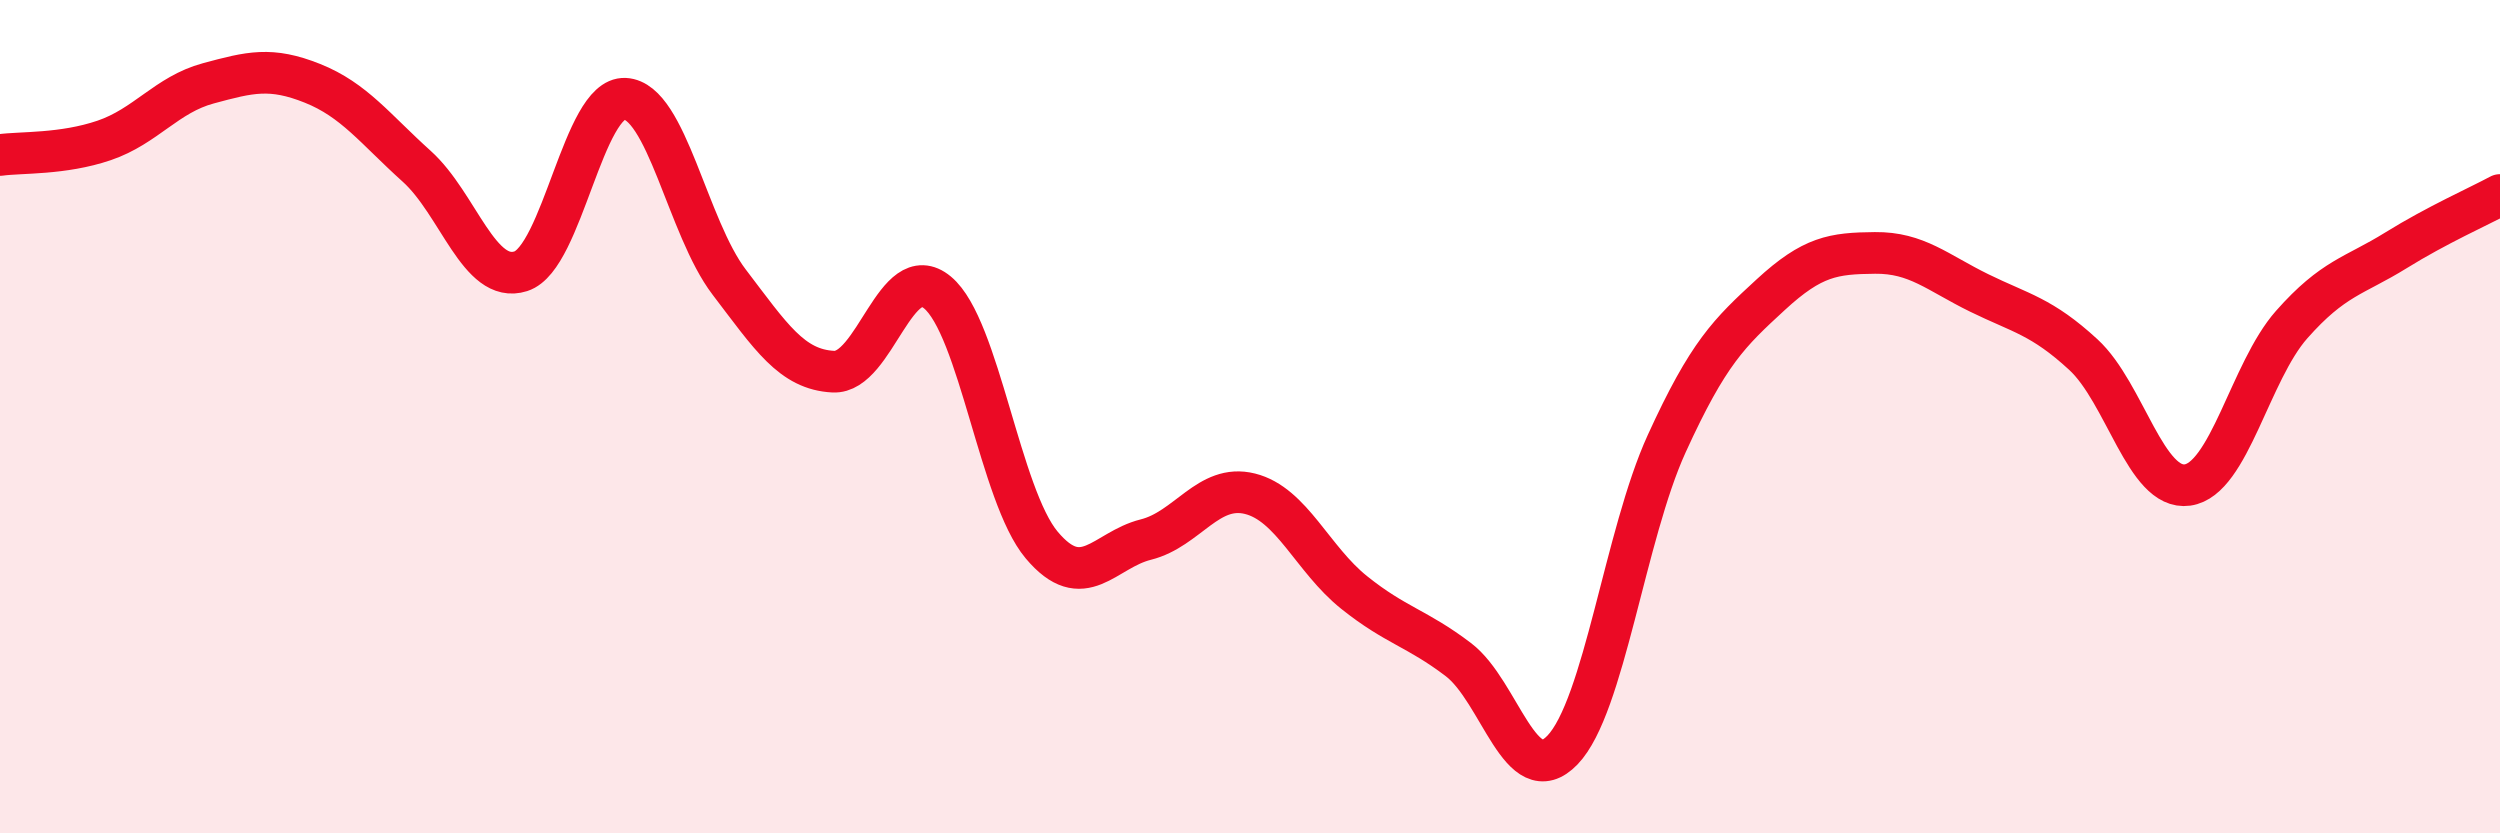
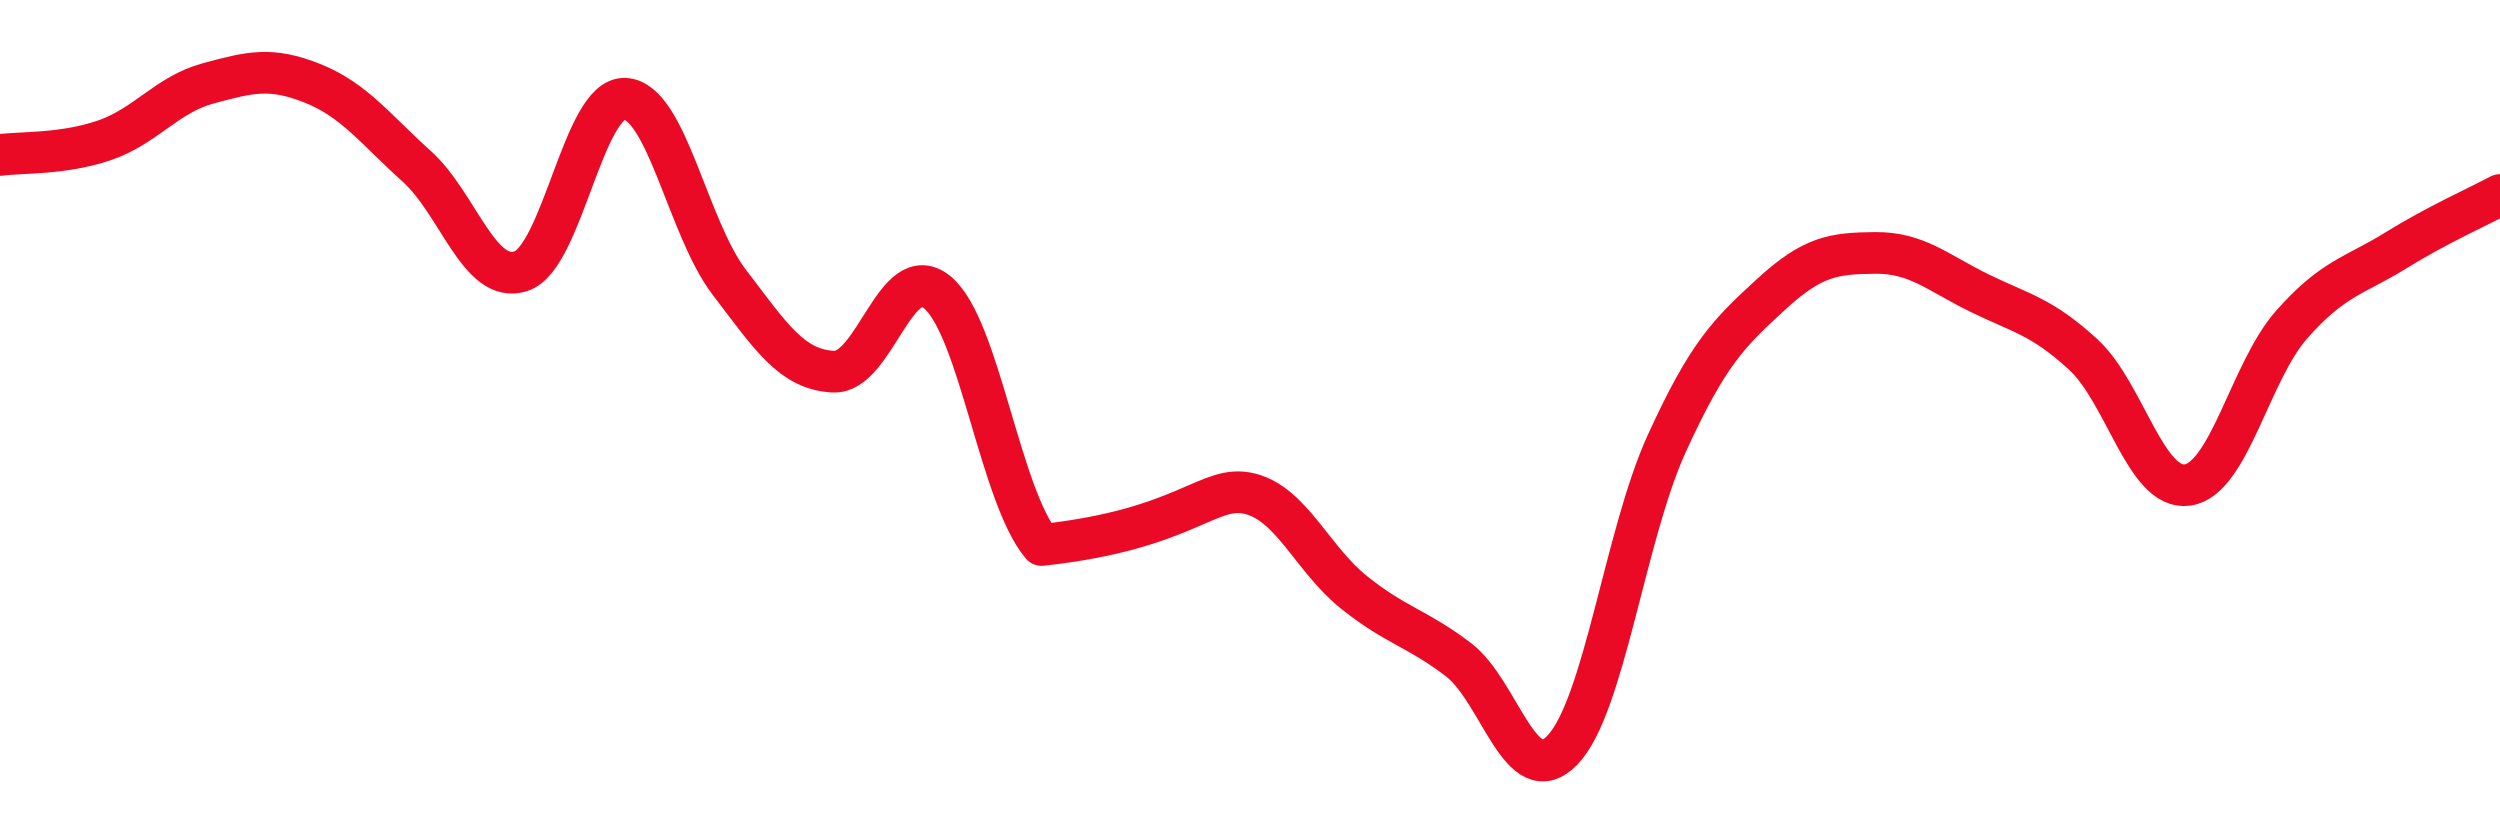
<svg xmlns="http://www.w3.org/2000/svg" width="60" height="20" viewBox="0 0 60 20">
-   <path d="M 0,3.72 C 0.5,3.65 1.5,3.71 2.5,3.37 C 3.5,3.03 4,2.27 5,2 C 6,1.73 6.5,1.6 7.5,2 C 8.5,2.4 9,3.09 10,3.99 C 11,4.89 11.5,6.83 12.5,6.51 C 13.5,6.19 14,2.32 15,2.37 C 16,2.42 16.5,5.46 17.5,6.77 C 18.5,8.08 19,8.87 20,8.92 C 21,8.97 21.5,6.19 22.5,7.02 C 23.5,7.85 24,11.89 25,13.08 C 26,14.27 26.5,13.2 27.5,12.95 C 28.5,12.7 29,11.6 30,11.85 C 31,12.1 31.5,13.42 32.5,14.22 C 33.5,15.02 34,15.07 35,15.83 C 36,16.59 36.5,19.04 37.5,18 C 38.5,16.96 39,12.84 40,10.65 C 41,8.46 41.5,7.99 42.5,7.07 C 43.5,6.15 44,6.08 45,6.07 C 46,6.06 46.5,6.54 47.5,7.03 C 48.5,7.52 49,7.59 50,8.51 C 51,9.43 51.5,11.78 52.5,11.64 C 53.5,11.5 54,8.92 55,7.79 C 56,6.66 56.5,6.63 57.5,6.01 C 58.5,5.39 59.5,4.95 60,4.68L60 20L0 20Z" fill="#EB0A25" opacity="0.1" stroke-linecap="round" stroke-linejoin="round" />
-   <path d="M 0,3.72 C 0.5,3.65 1.5,3.71 2.5,3.37 C 3.5,3.03 4,2.27 5,2 C 6,1.73 6.5,1.6 7.5,2 C 8.5,2.4 9,3.09 10,3.99 C 11,4.89 11.5,6.83 12.5,6.51 C 13.5,6.19 14,2.32 15,2.37 C 16,2.42 16.5,5.46 17.5,6.77 C 18.5,8.08 19,8.87 20,8.92 C 21,8.97 21.5,6.19 22.5,7.02 C 23.5,7.85 24,11.89 25,13.08 C 26,14.27 26.5,13.2 27.5,12.95 C 28.5,12.7 29,11.6 30,11.85 C 31,12.1 31.5,13.42 32.5,14.22 C 33.5,15.02 34,15.07 35,15.83 C 36,16.59 36.5,19.04 37.5,18 C 38.5,16.96 39,12.84 40,10.65 C 41,8.46 41.5,7.99 42.5,7.07 C 43.5,6.15 44,6.08 45,6.07 C 46,6.06 46.5,6.54 47.5,7.03 C 48.5,7.52 49,7.59 50,8.51 C 51,9.43 51.5,11.78 52.5,11.64 C 53.5,11.5 54,8.92 55,7.79 C 56,6.66 56.5,6.63 57.5,6.01 C 58.5,5.39 59.5,4.95 60,4.68" stroke="#EB0A25" stroke-width="1" fill="none" stroke-linecap="round" stroke-linejoin="round" />
+   <path d="M 0,3.72 C 0.5,3.65 1.5,3.71 2.5,3.37 C 3.5,3.03 4,2.27 5,2 C 6,1.73 6.5,1.6 7.5,2 C 8.5,2.4 9,3.09 10,3.99 C 11,4.89 11.5,6.83 12.5,6.51 C 13.5,6.19 14,2.32 15,2.37 C 16,2.42 16.5,5.46 17.5,6.77 C 18.5,8.08 19,8.87 20,8.92 C 21,8.97 21.5,6.19 22.5,7.02 C 23.5,7.85 24,11.89 25,13.08 C 28.5,12.7 29,11.6 30,11.85 C 31,12.1 31.5,13.42 32.5,14.22 C 33.5,15.02 34,15.07 35,15.83 C 36,16.59 36.5,19.04 37.5,18 C 38.5,16.96 39,12.84 40,10.65 C 41,8.46 41.5,7.99 42.5,7.07 C 43.5,6.15 44,6.08 45,6.07 C 46,6.06 46.5,6.54 47.5,7.03 C 48.5,7.52 49,7.59 50,8.51 C 51,9.43 51.5,11.78 52.5,11.64 C 53.5,11.5 54,8.92 55,7.79 C 56,6.66 56.5,6.63 57.5,6.01 C 58.5,5.39 59.5,4.95 60,4.68" stroke="#EB0A25" stroke-width="1" fill="none" stroke-linecap="round" stroke-linejoin="round" />
</svg>